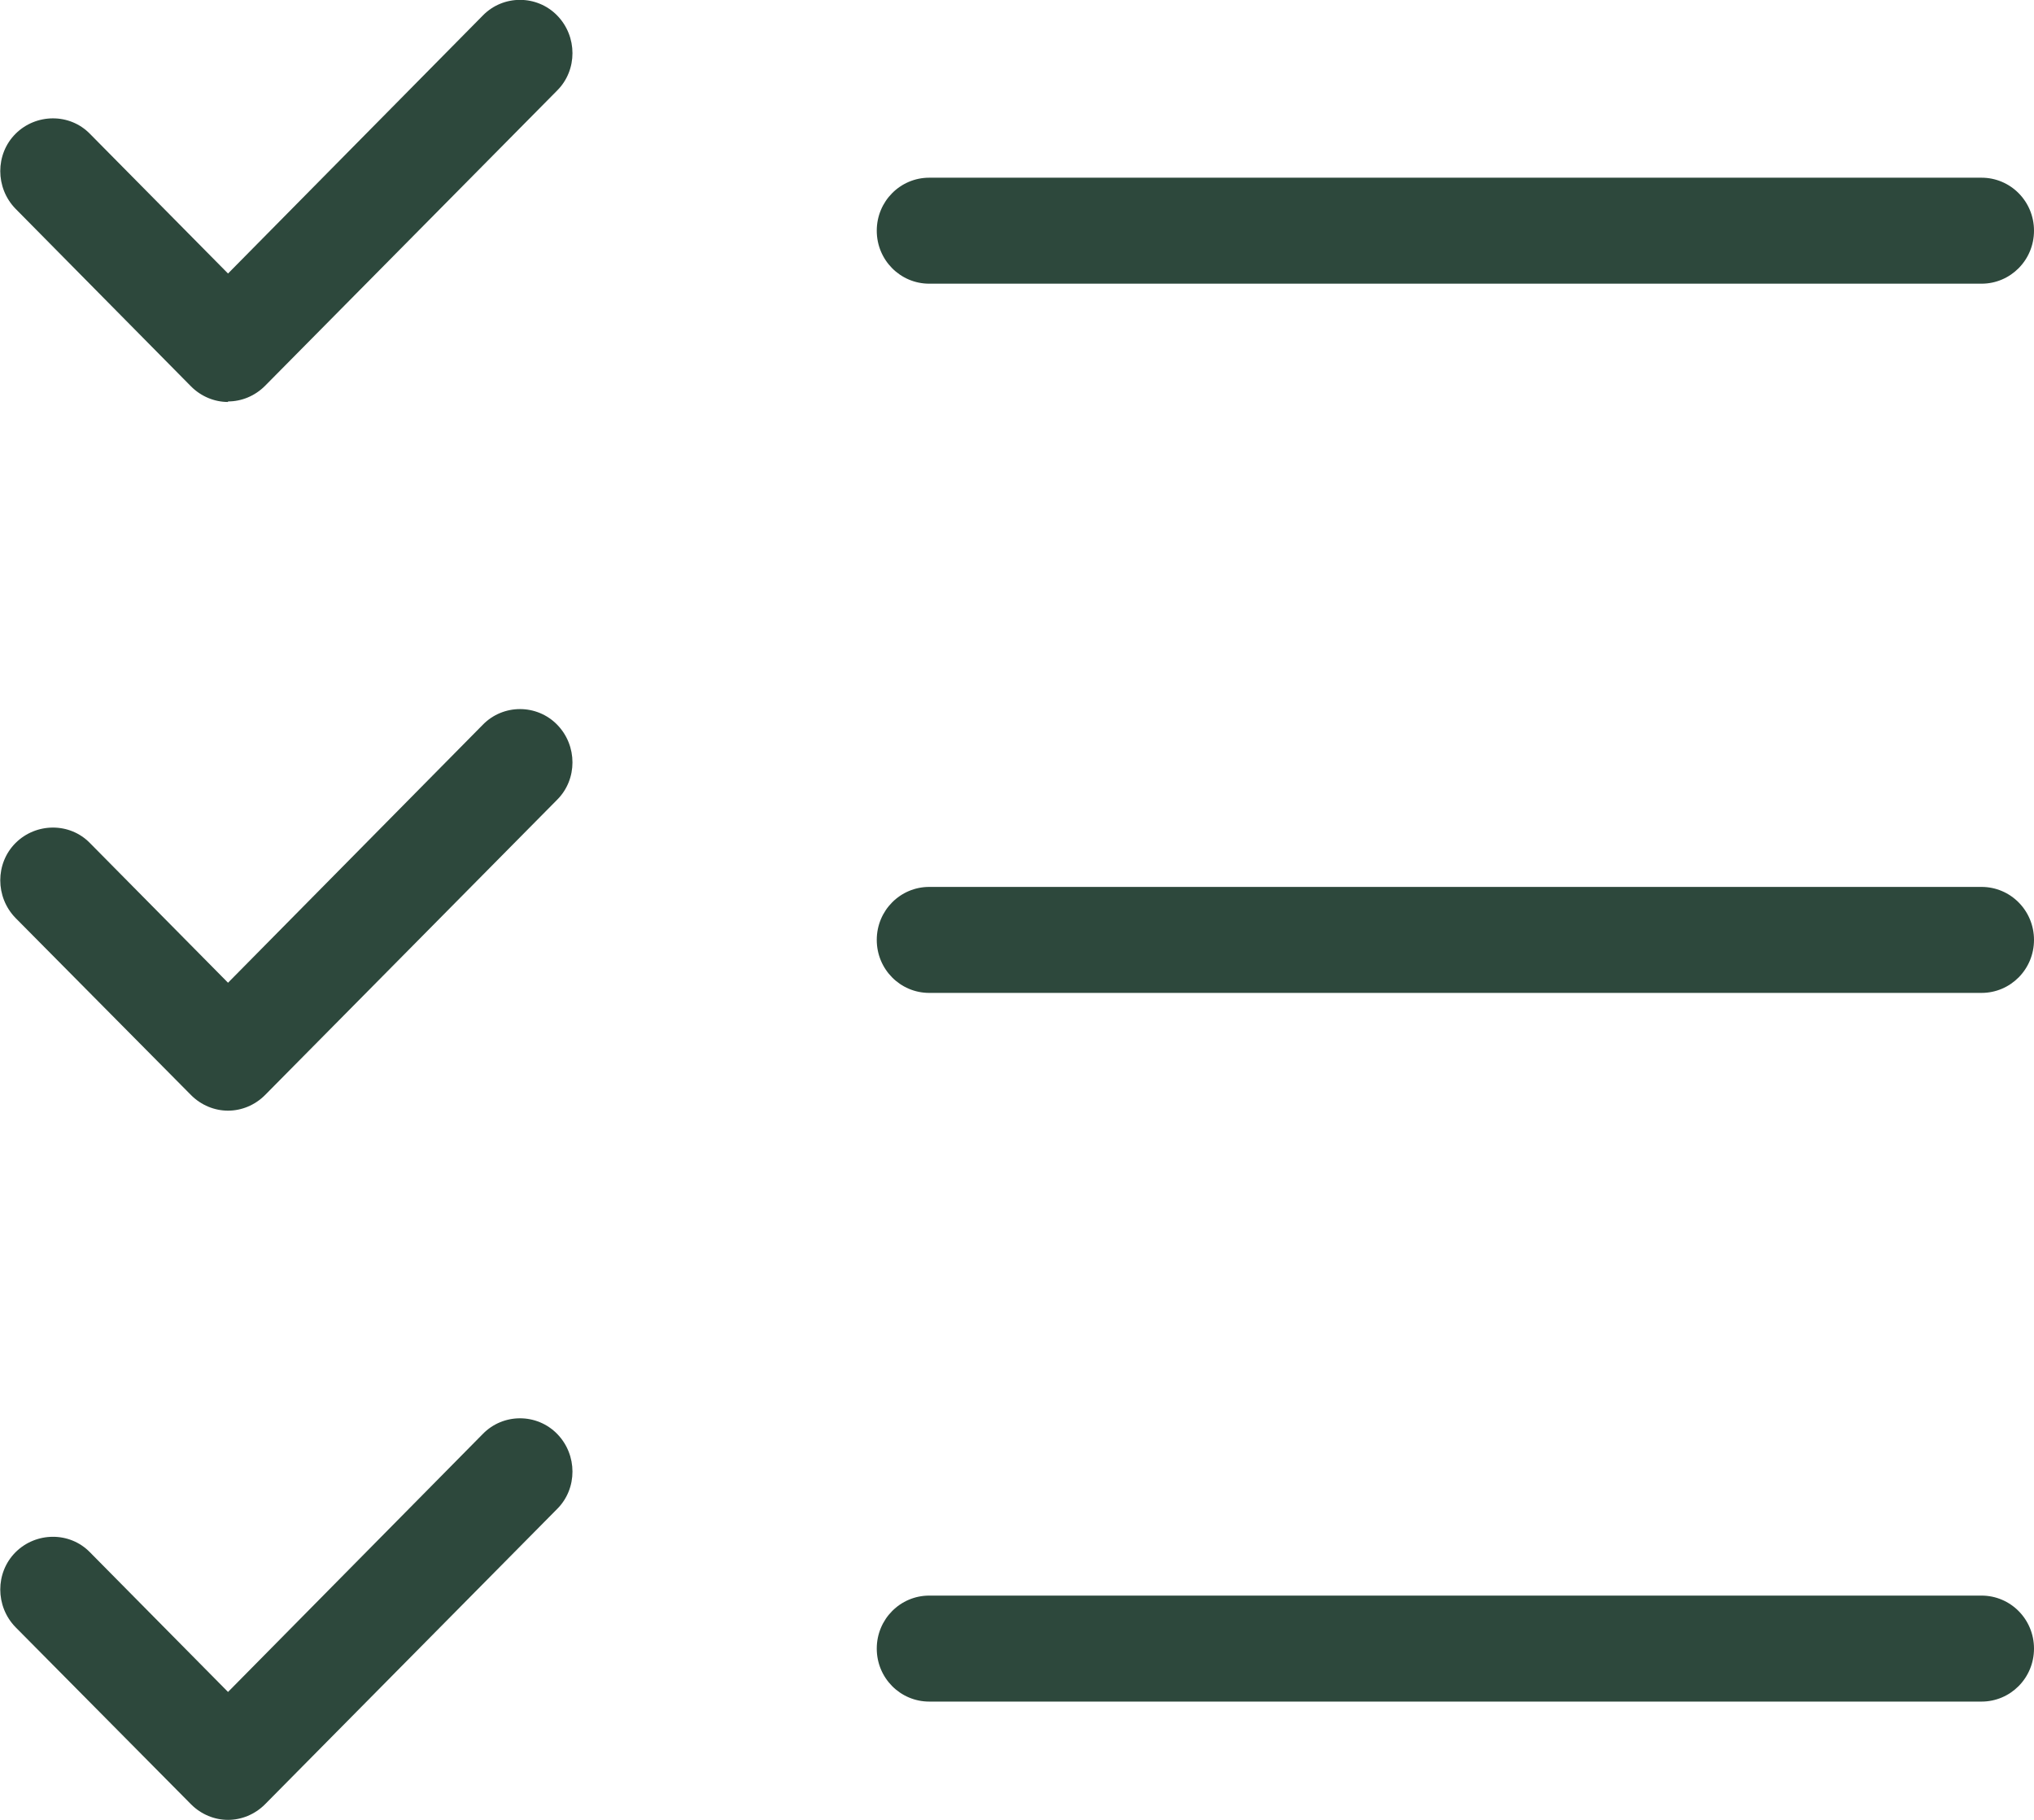
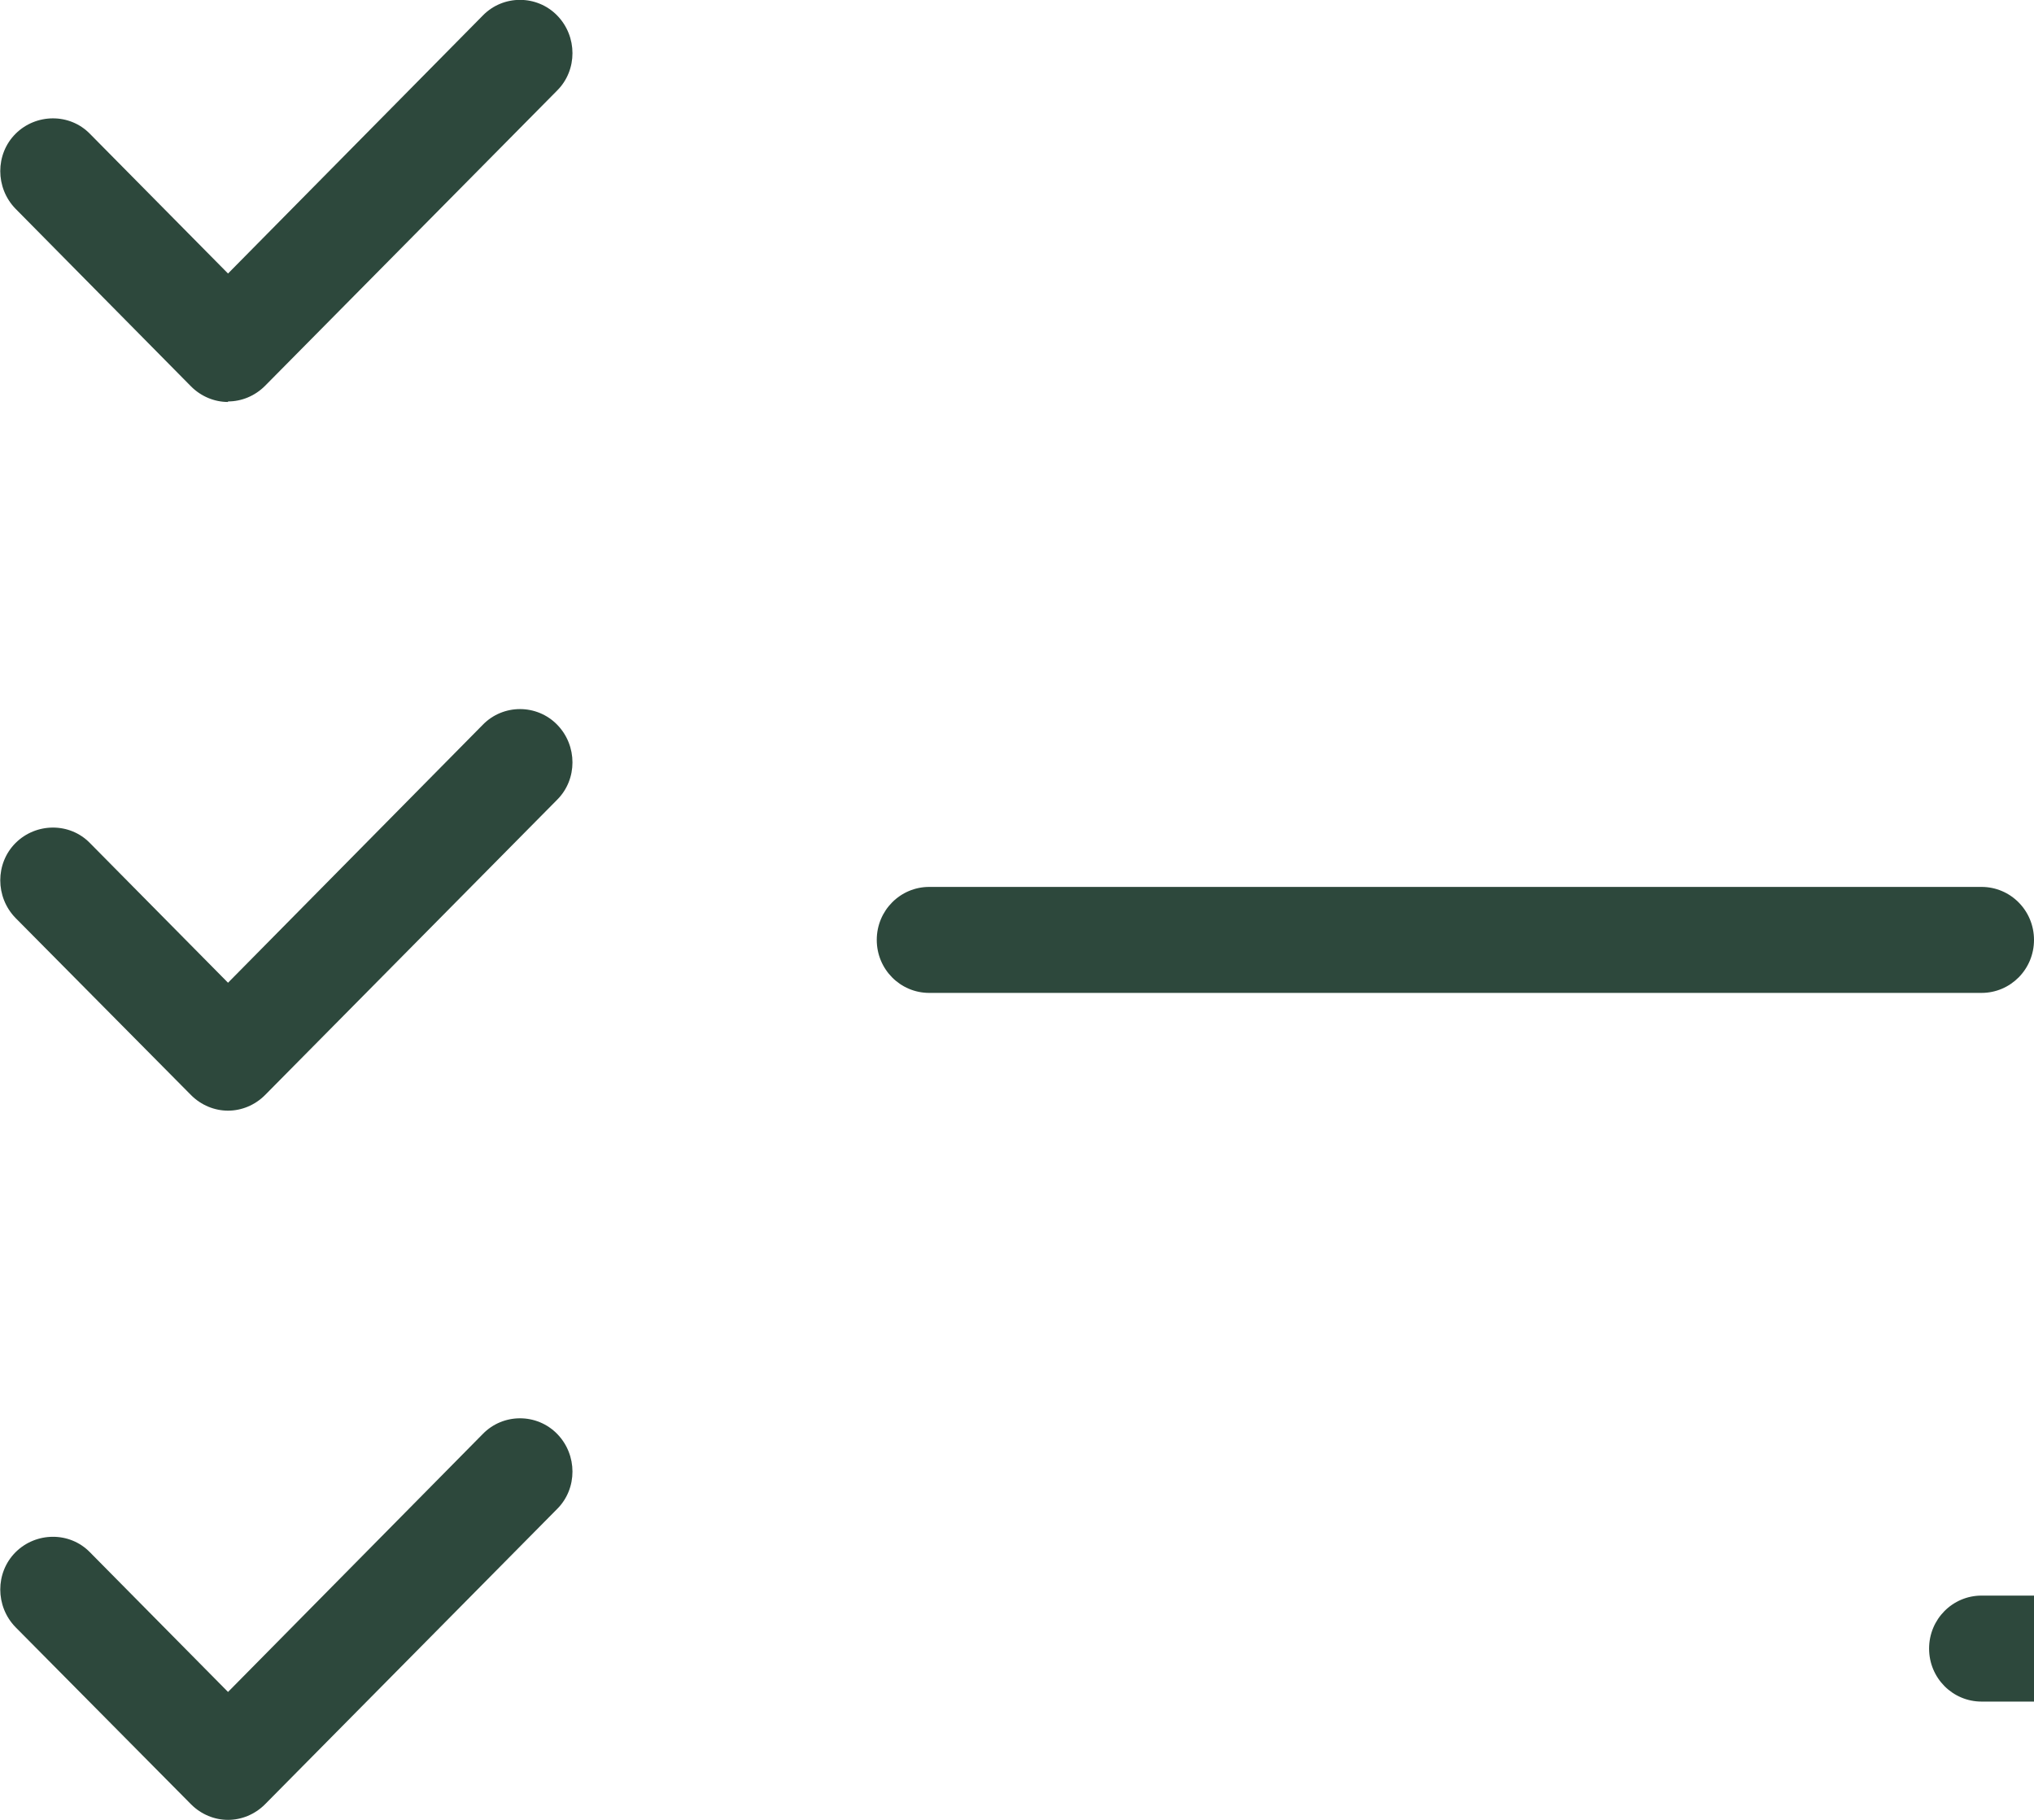
<svg xmlns="http://www.w3.org/2000/svg" id="_レイヤー_2" data-name="レイヤー 2" viewBox="0 0 38 34">
  <defs>
    <style>
      .cls-1 {
        fill: #2d483c;
        stroke-width: 0px;
      }
    </style>
  </defs>
  <g id="_レイヤー_1-2" data-name="レイヤー 1">
    <g>
      <path class="cls-1" d="M4.26,7.51c-.25,0-.5-.1-.69-.29L.29,3.9c-.38-.39-.38-1.02,0-1.4s1.01-.39,1.39,0l2.58,2.61L9.02.29c.38-.39,1.01-.39,1.39,0s.38,1.02,0,1.4l-5.46,5.52c-.19.19-.44.29-.69.29Z" />
      <path class="cls-1" d="M4.26,20.75c-.25,0-.5-.1-.69-.29l-3.28-3.31c-.38-.39-.38-1.02,0-1.4s1.01-.39,1.39,0l2.58,2.61,4.76-4.82c.38-.39,1.01-.39,1.39,0s.38,1.02,0,1.4l-5.46,5.52c-.19.19-.44.29-.69.29Z" />
      <path class="cls-1" d="M4.26,34c-.25,0-.5-.1-.69-.29l-3.28-3.31c-.38-.39-.38-1.02,0-1.4s1.01-.39,1.39,0l2.58,2.61,4.76-4.82c.38-.39,1.01-.39,1.39,0s.38,1.02,0,1.4l-5.46,5.52c-.19.19-.44.29-.69.29Z" />
-       <path class="cls-1" d="M37.02,5.3h-19.66c-.54,0-.98-.44-.98-.99s.44-.99.98-.99h19.66c.54,0,.98.44.98.99s-.44.99-.98.99Z" />
      <path class="cls-1" d="M37.02,18.55h-19.66c-.54,0-.98-.44-.98-.99s.44-.99.98-.99h19.66c.54,0,.98.44.98.99s-.44.99-.98.99Z" />
-       <path class="cls-1" d="M37.02,31.79h-19.66c-.54,0-.98-.44-.98-.99s.44-.99.98-.99h19.66c.54,0,.98.44.98.99s-.44.99-.98.99Z" />
+       <path class="cls-1" d="M37.02,31.79c-.54,0-.98-.44-.98-.99s.44-.99.98-.99h19.66c.54,0,.98.44.98.99s-.44.99-.98.99Z" />
    </g>
  </g>
</svg>